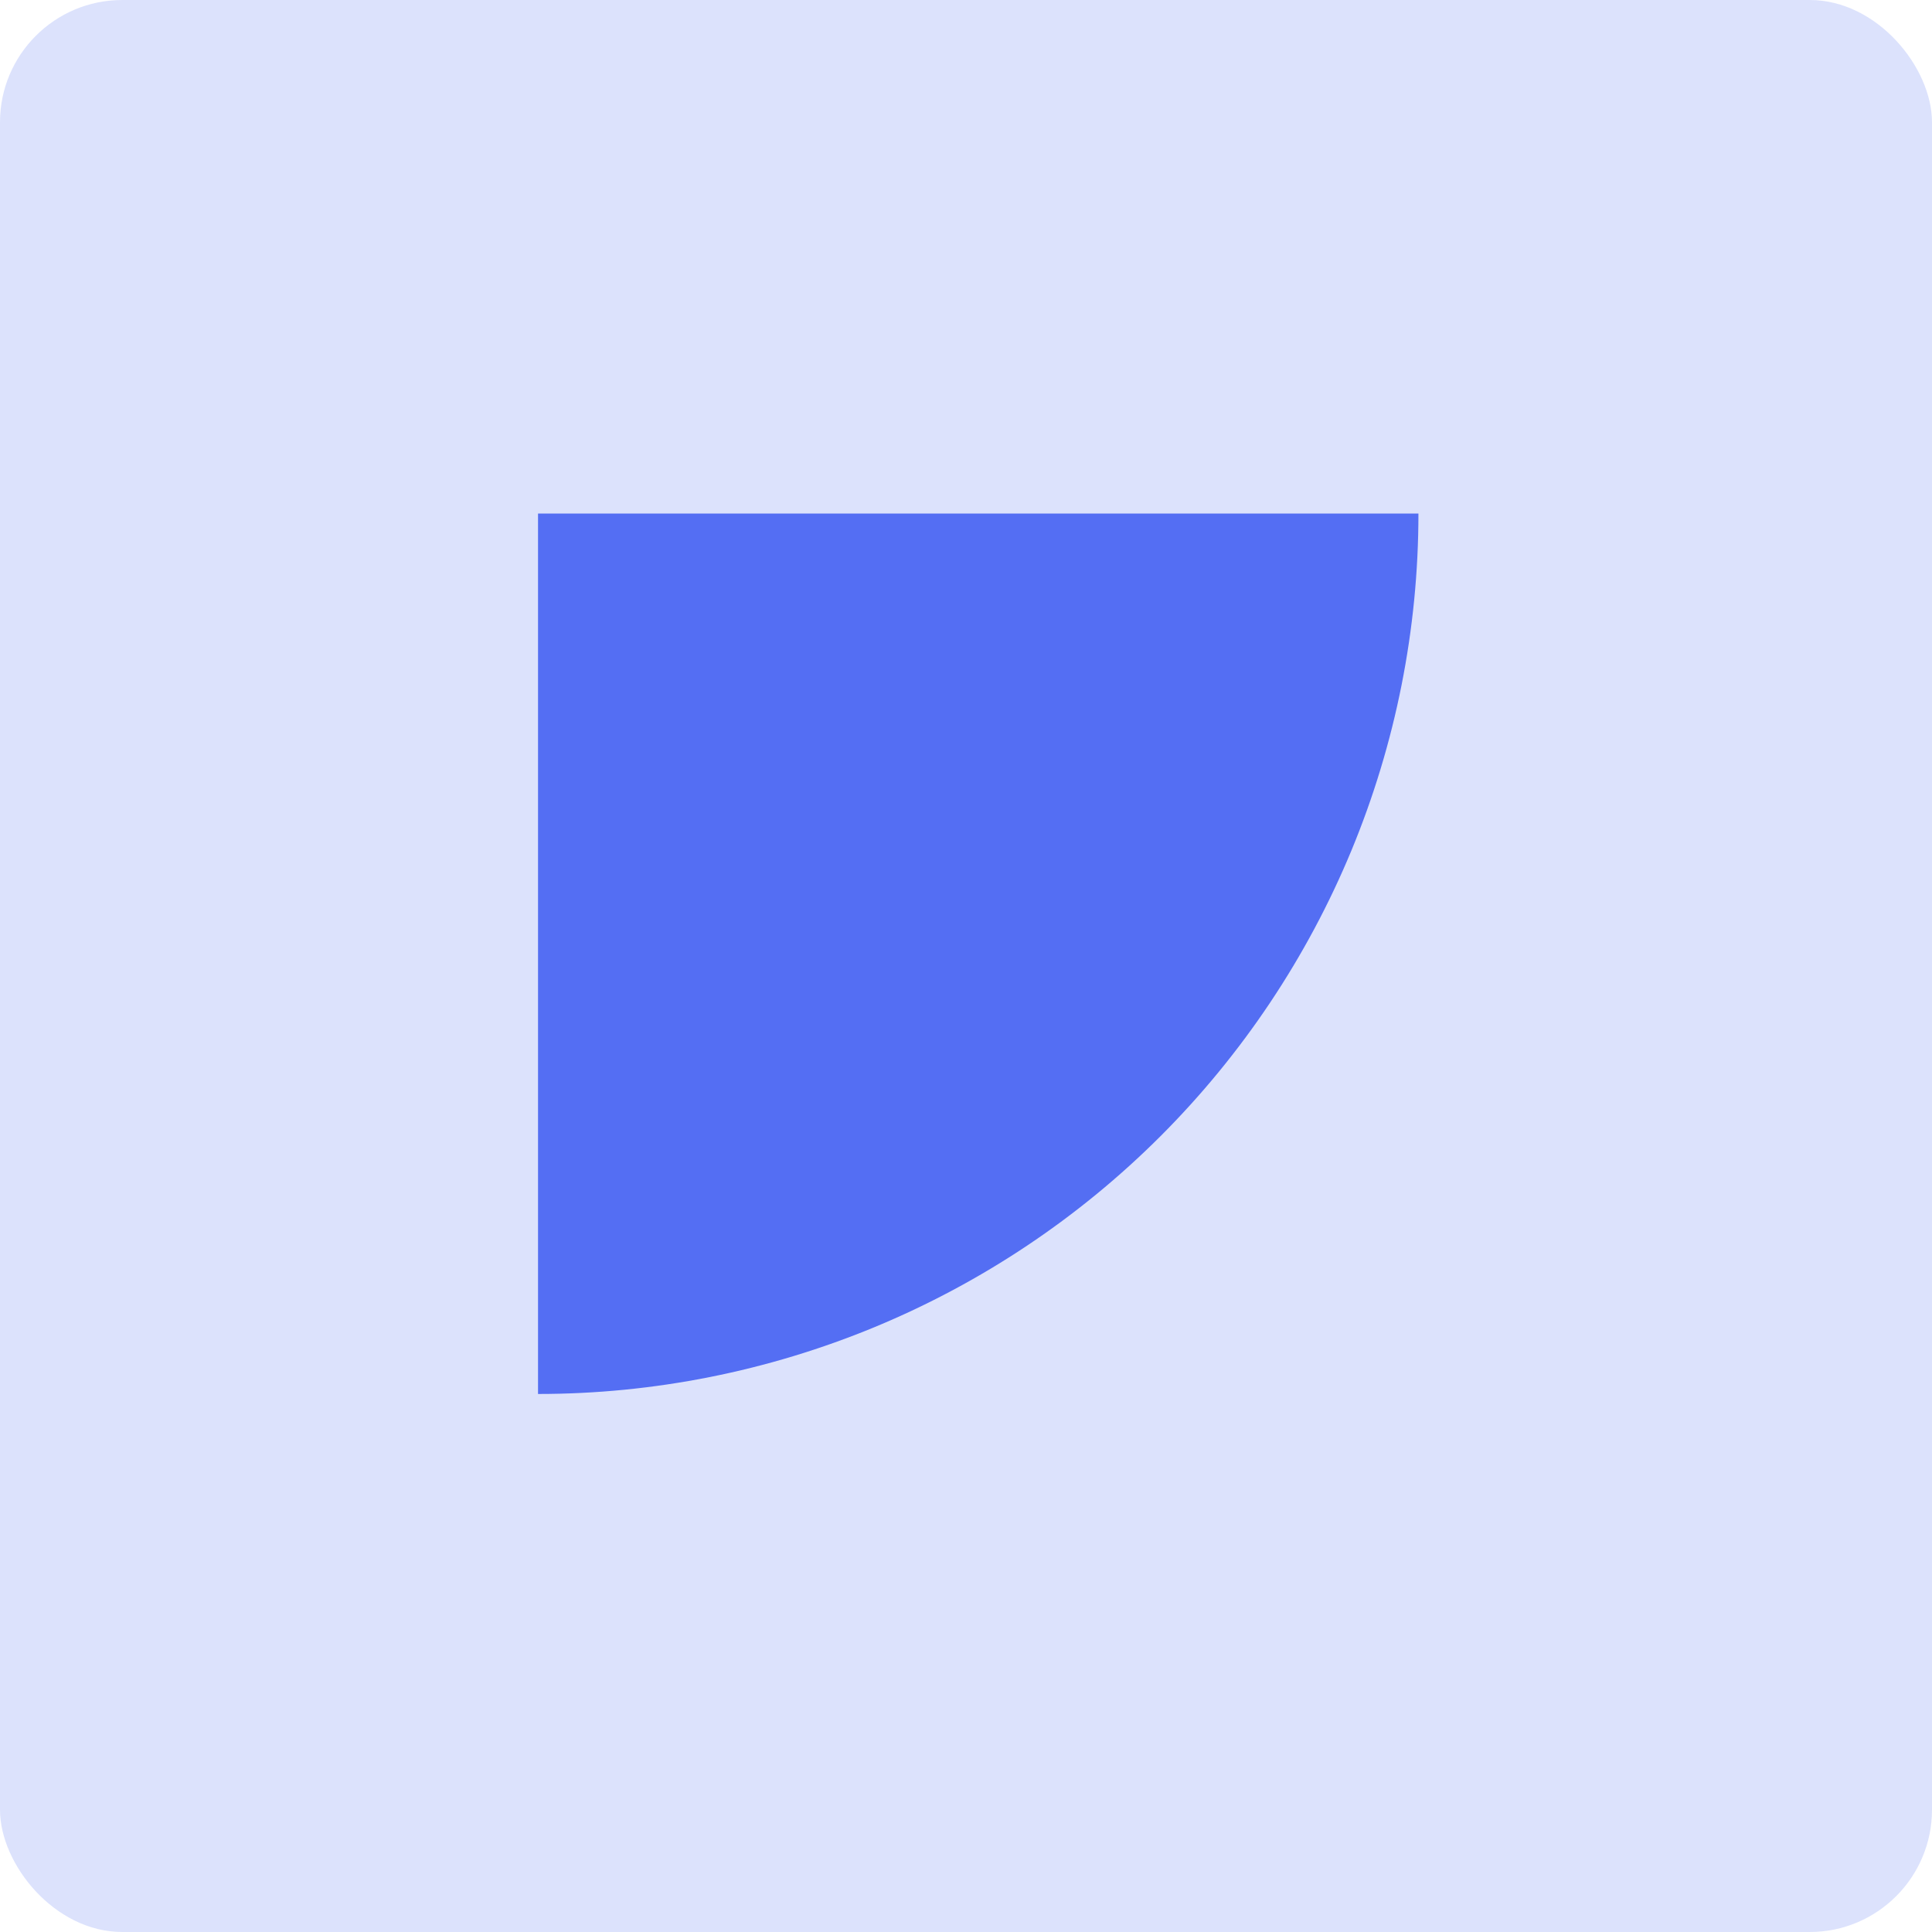
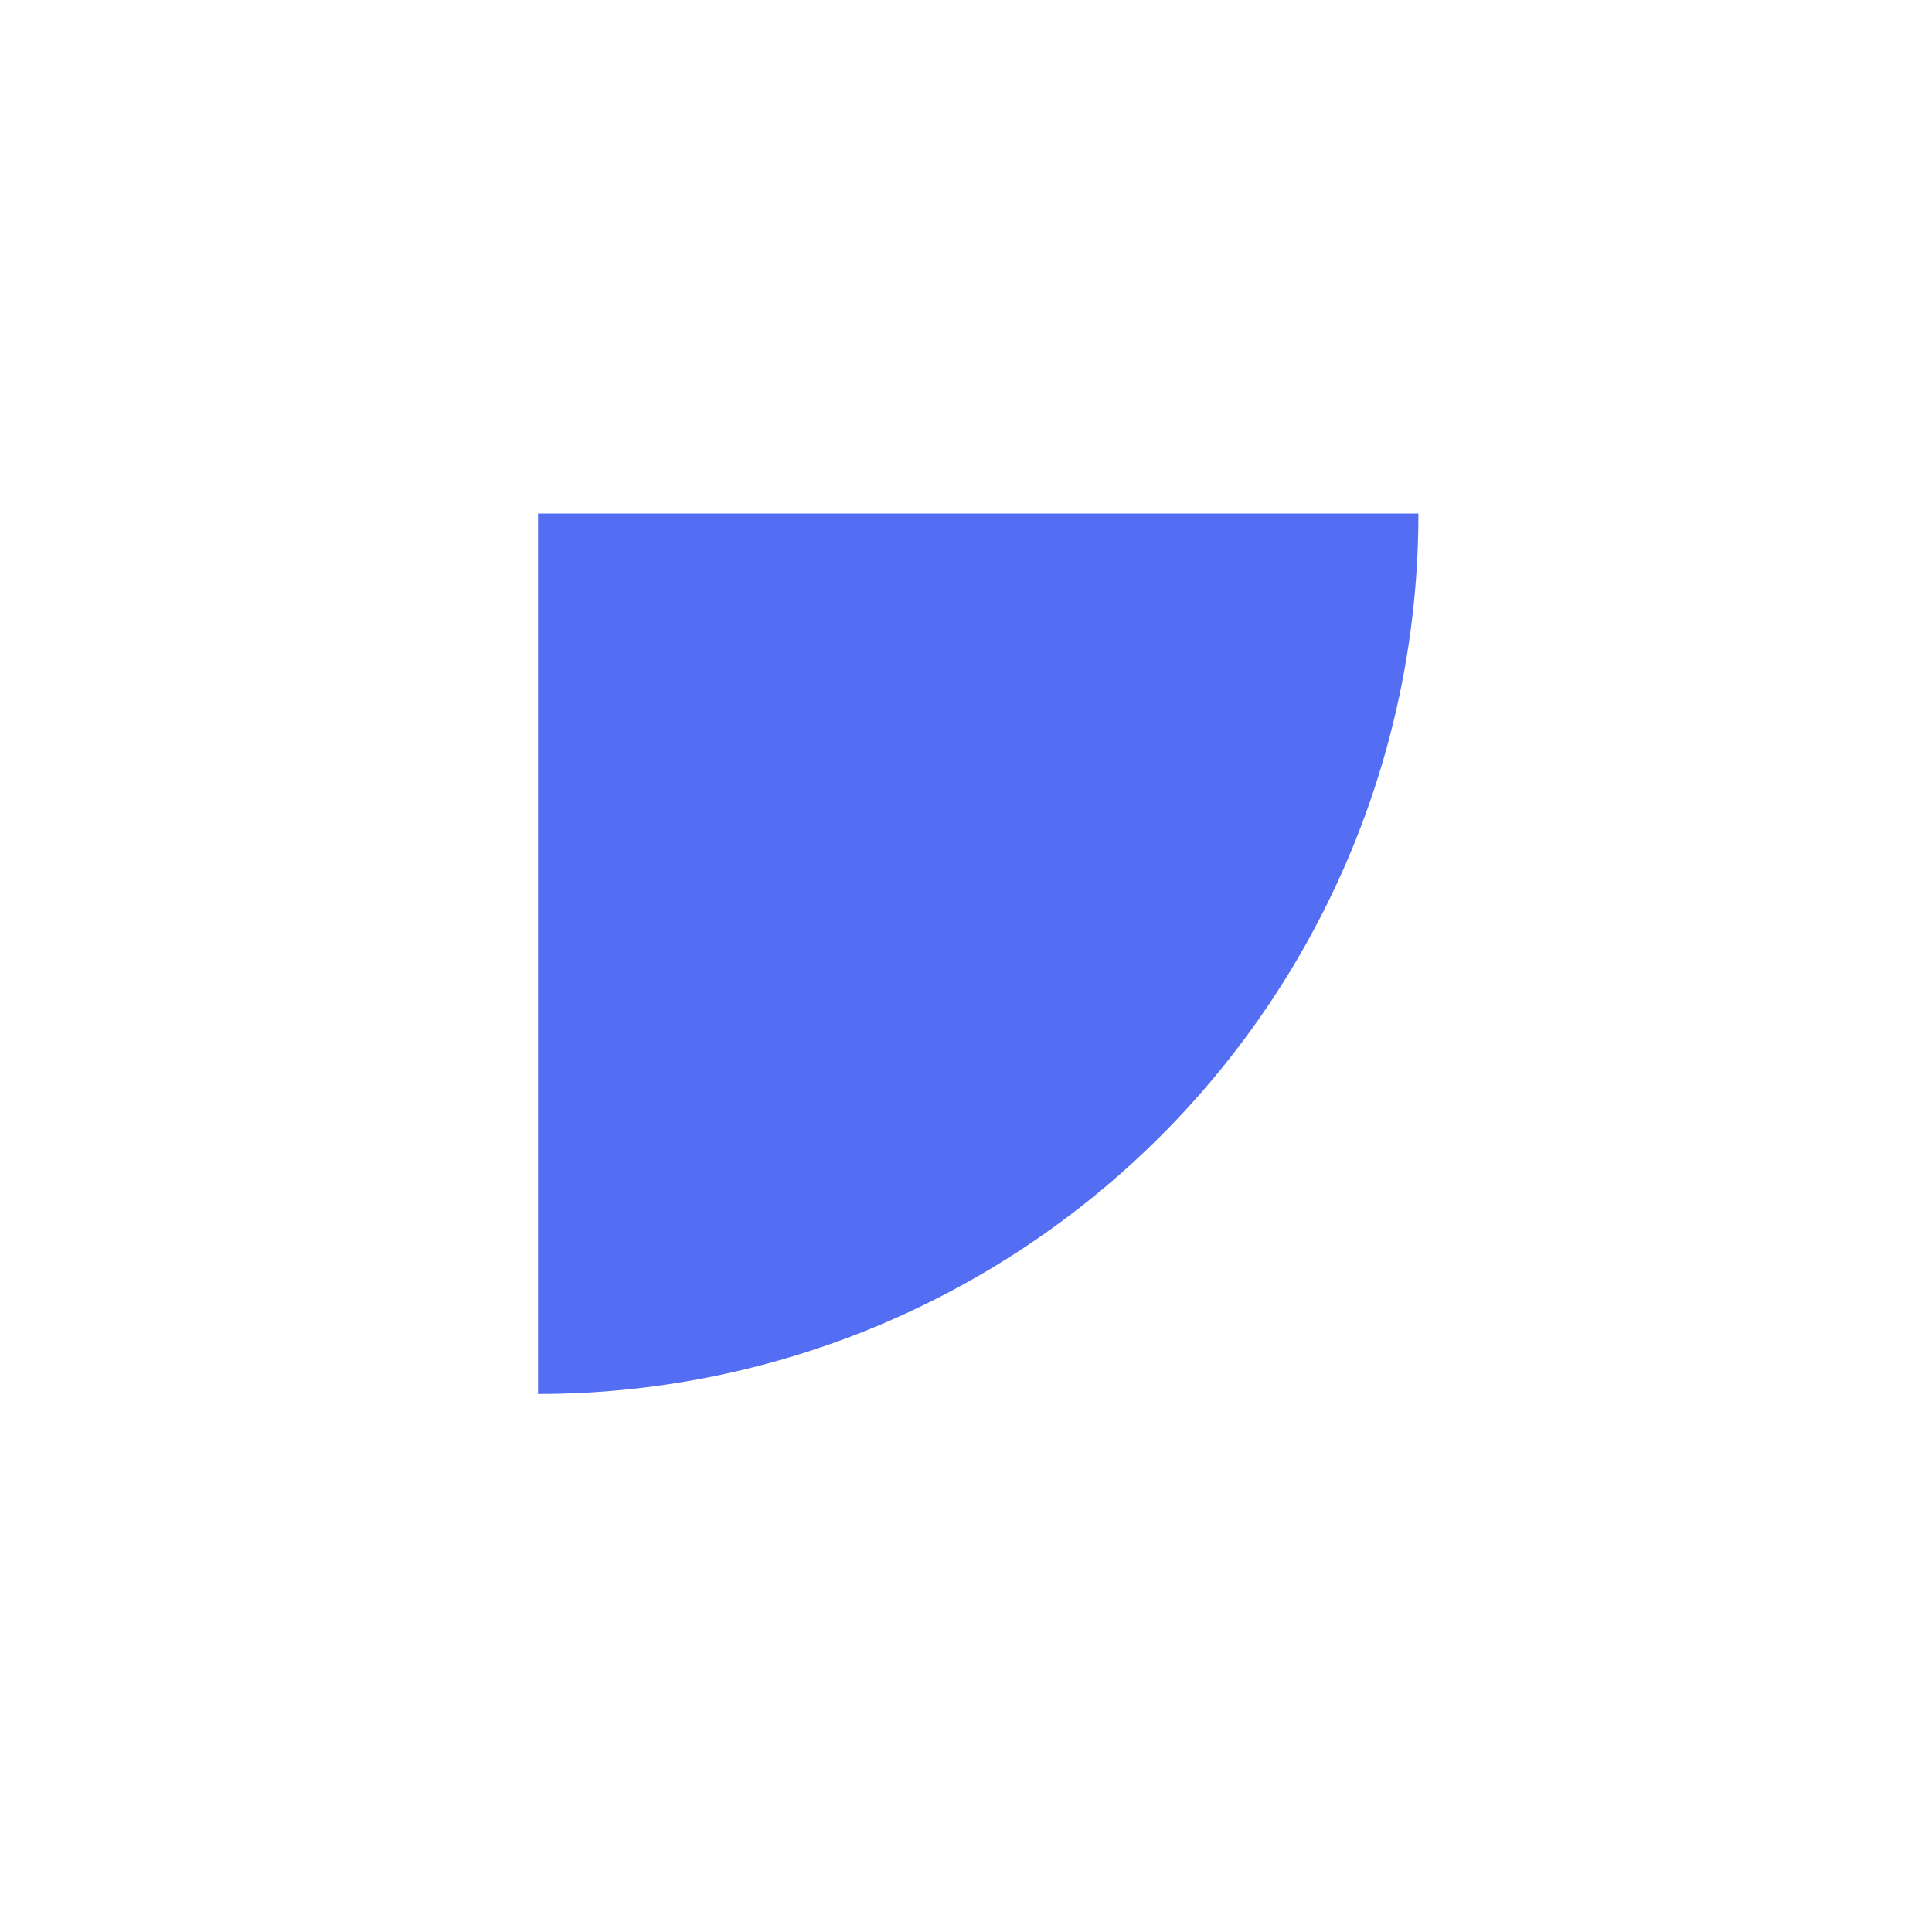
<svg xmlns="http://www.w3.org/2000/svg" width="79" height="79" viewBox="0 0 79 79" fill="none">
-   <rect width="79" height="79" rx="5" fill="#546EF3" fill-opacity="0.2" />
  <path d="M58 21C58 25.728 57.069 30.409 55.26 34.777C53.45 39.144 50.799 43.113 47.456 46.456C44.113 49.799 40.144 52.45 35.777 54.26C31.409 56.069 26.728 57 22 57L22 21H58Z" fill="#546EF3" />
</svg>